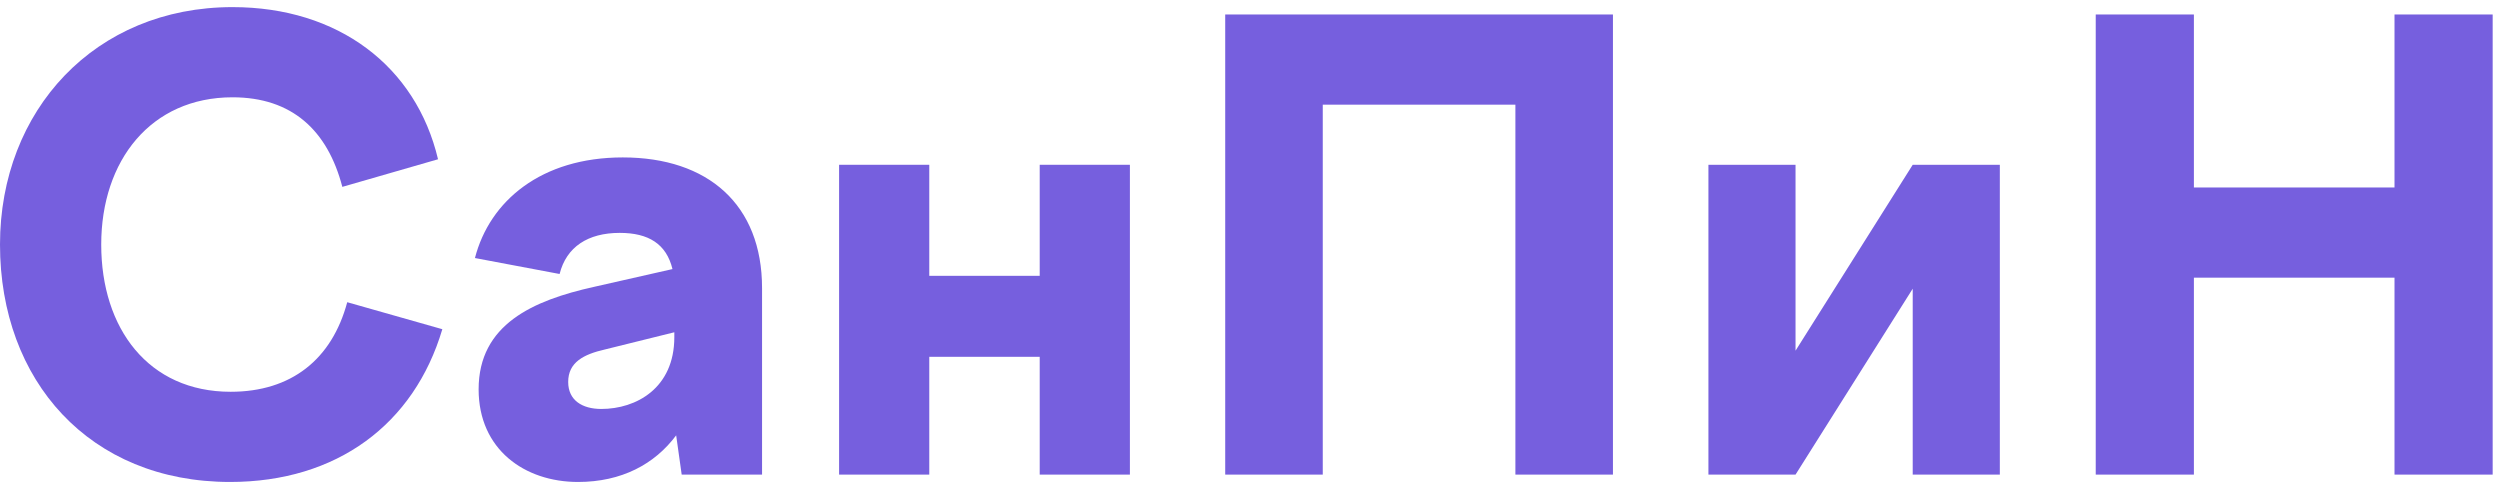
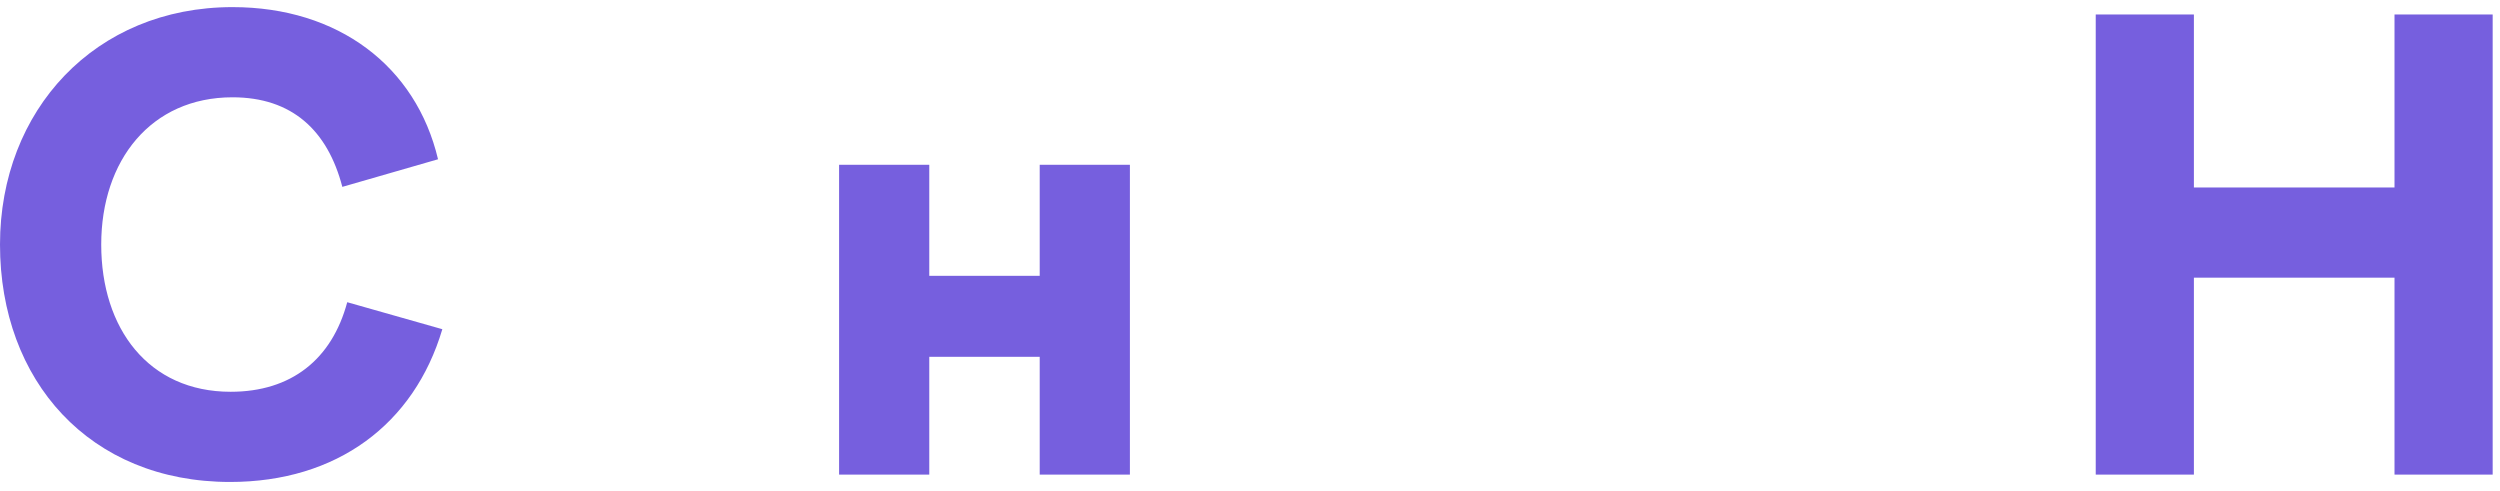
<svg xmlns="http://www.w3.org/2000/svg" width="163" height="32" viewBox="0 0 163 32" fill="none">
  <path d="M136.642 30.944V0.944H143.042V12.224H156.122V0.944H162.522V30.944H156.122V18.104H143.042V30.944H136.642Z" fill="#765FDE" />
-   <path d="M111.389 30.944V10.744H117.069V22.864L124.709 10.744H130.389V30.944H124.709V18.824L117.069 30.944H111.389Z" fill="#765FDE" />
-   <path d="M79.884 30.944V0.944H105.164V30.944H98.804V6.824H86.244V30.944H79.884Z" fill="#765FDE" />
  <path d="M54.709 30.944V10.744H60.589V17.984H67.789V10.744H73.669V30.944H67.789V23.264H60.589V30.944H54.709Z" fill="#765FDE" />
-   <path d="M44.446 30.944L44.086 28.384C42.686 30.264 40.526 31.424 37.686 31.424C34.206 31.424 31.206 29.304 31.206 25.384C31.206 21.144 34.766 19.584 38.726 18.704L43.846 17.544C43.446 15.904 42.286 15.184 40.406 15.184C38.326 15.184 36.926 16.104 36.486 17.864L30.966 16.824C31.926 13.104 35.286 10.264 40.606 10.264C46.166 10.264 49.686 13.344 49.686 18.784V30.944H44.446ZM37.046 24.904C37.046 26.104 37.966 26.664 39.206 26.664C41.486 26.664 43.966 25.304 43.966 21.984V21.664L39.446 22.784C38.046 23.104 37.046 23.624 37.046 24.904Z" fill="#765FDE" />
  <path d="M0 15.944C0 7.184 6.2 0.464 15.16 0.464C22.04 0.464 27.12 4.304 28.56 10.384L22.32 12.184C21.36 8.504 19.04 6.344 15.16 6.344C9.84 6.344 6.6 10.464 6.6 15.944C6.6 21.424 9.68 25.544 15.04 25.544C19 25.544 21.64 23.424 22.64 19.704L28.84 21.464C27 27.664 21.96 31.424 15 31.424C5.84 31.424 0 24.824 0 15.944Z" fill="#765FDE" />
</svg>